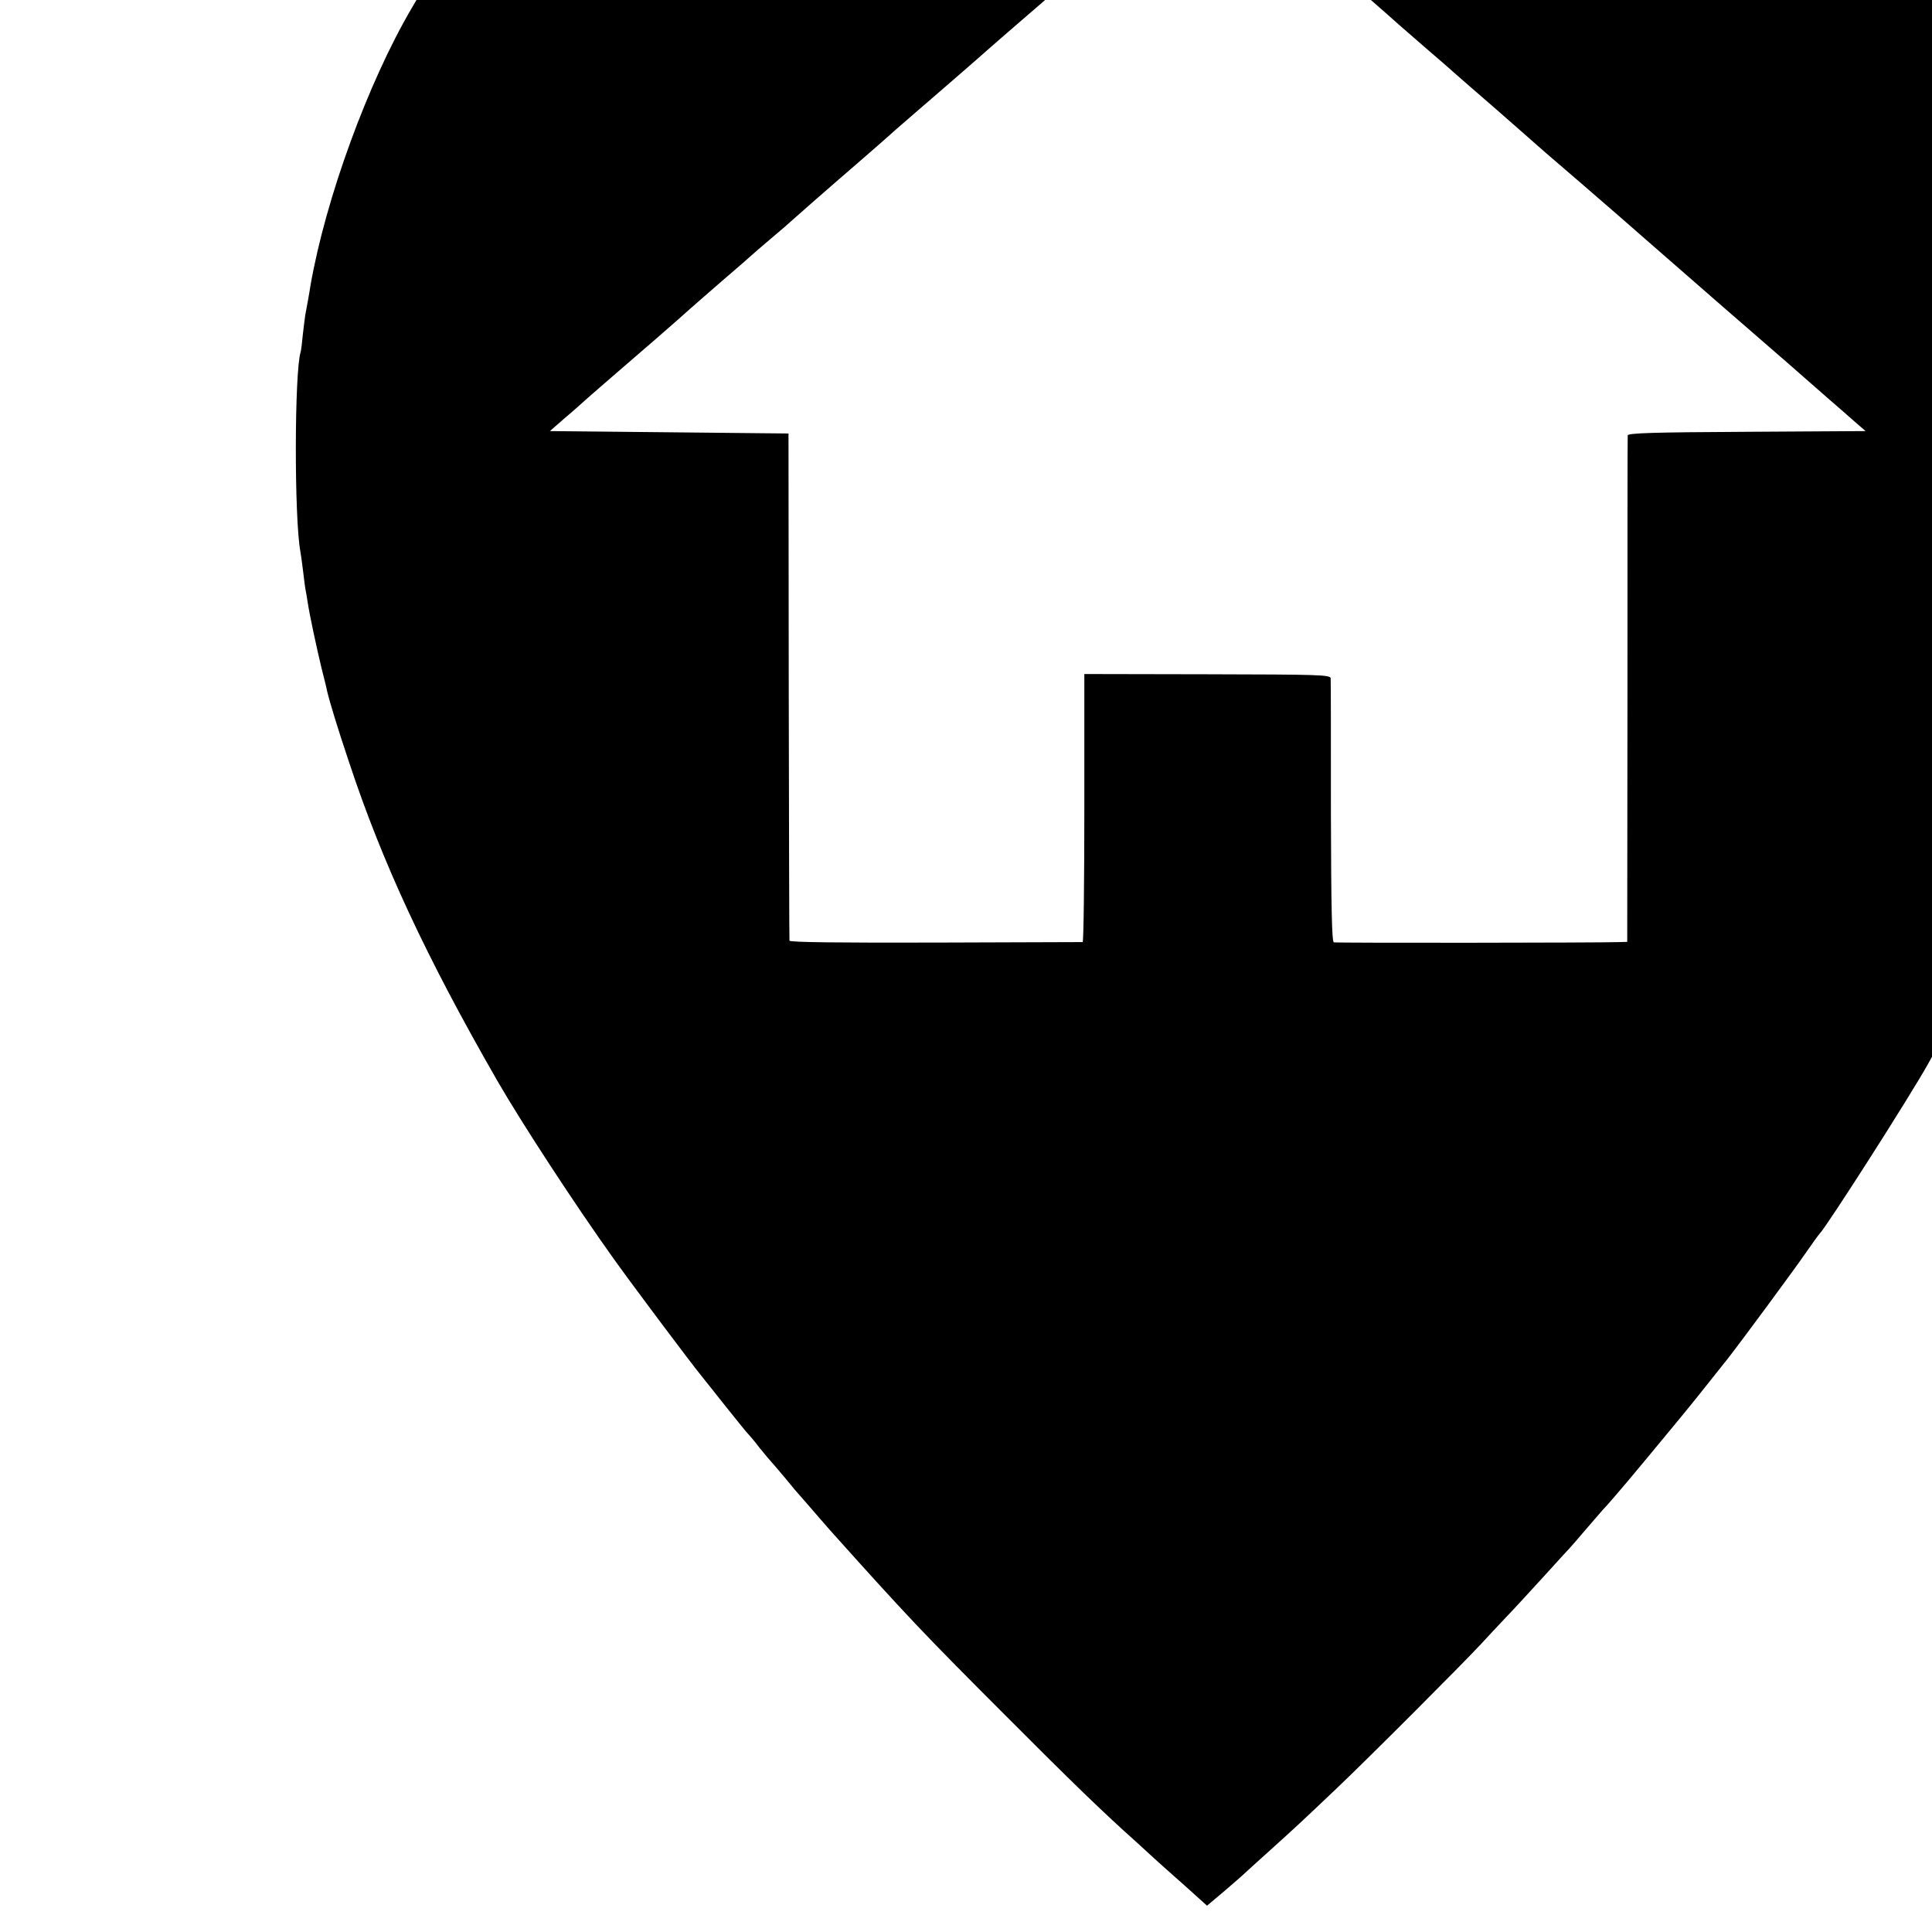
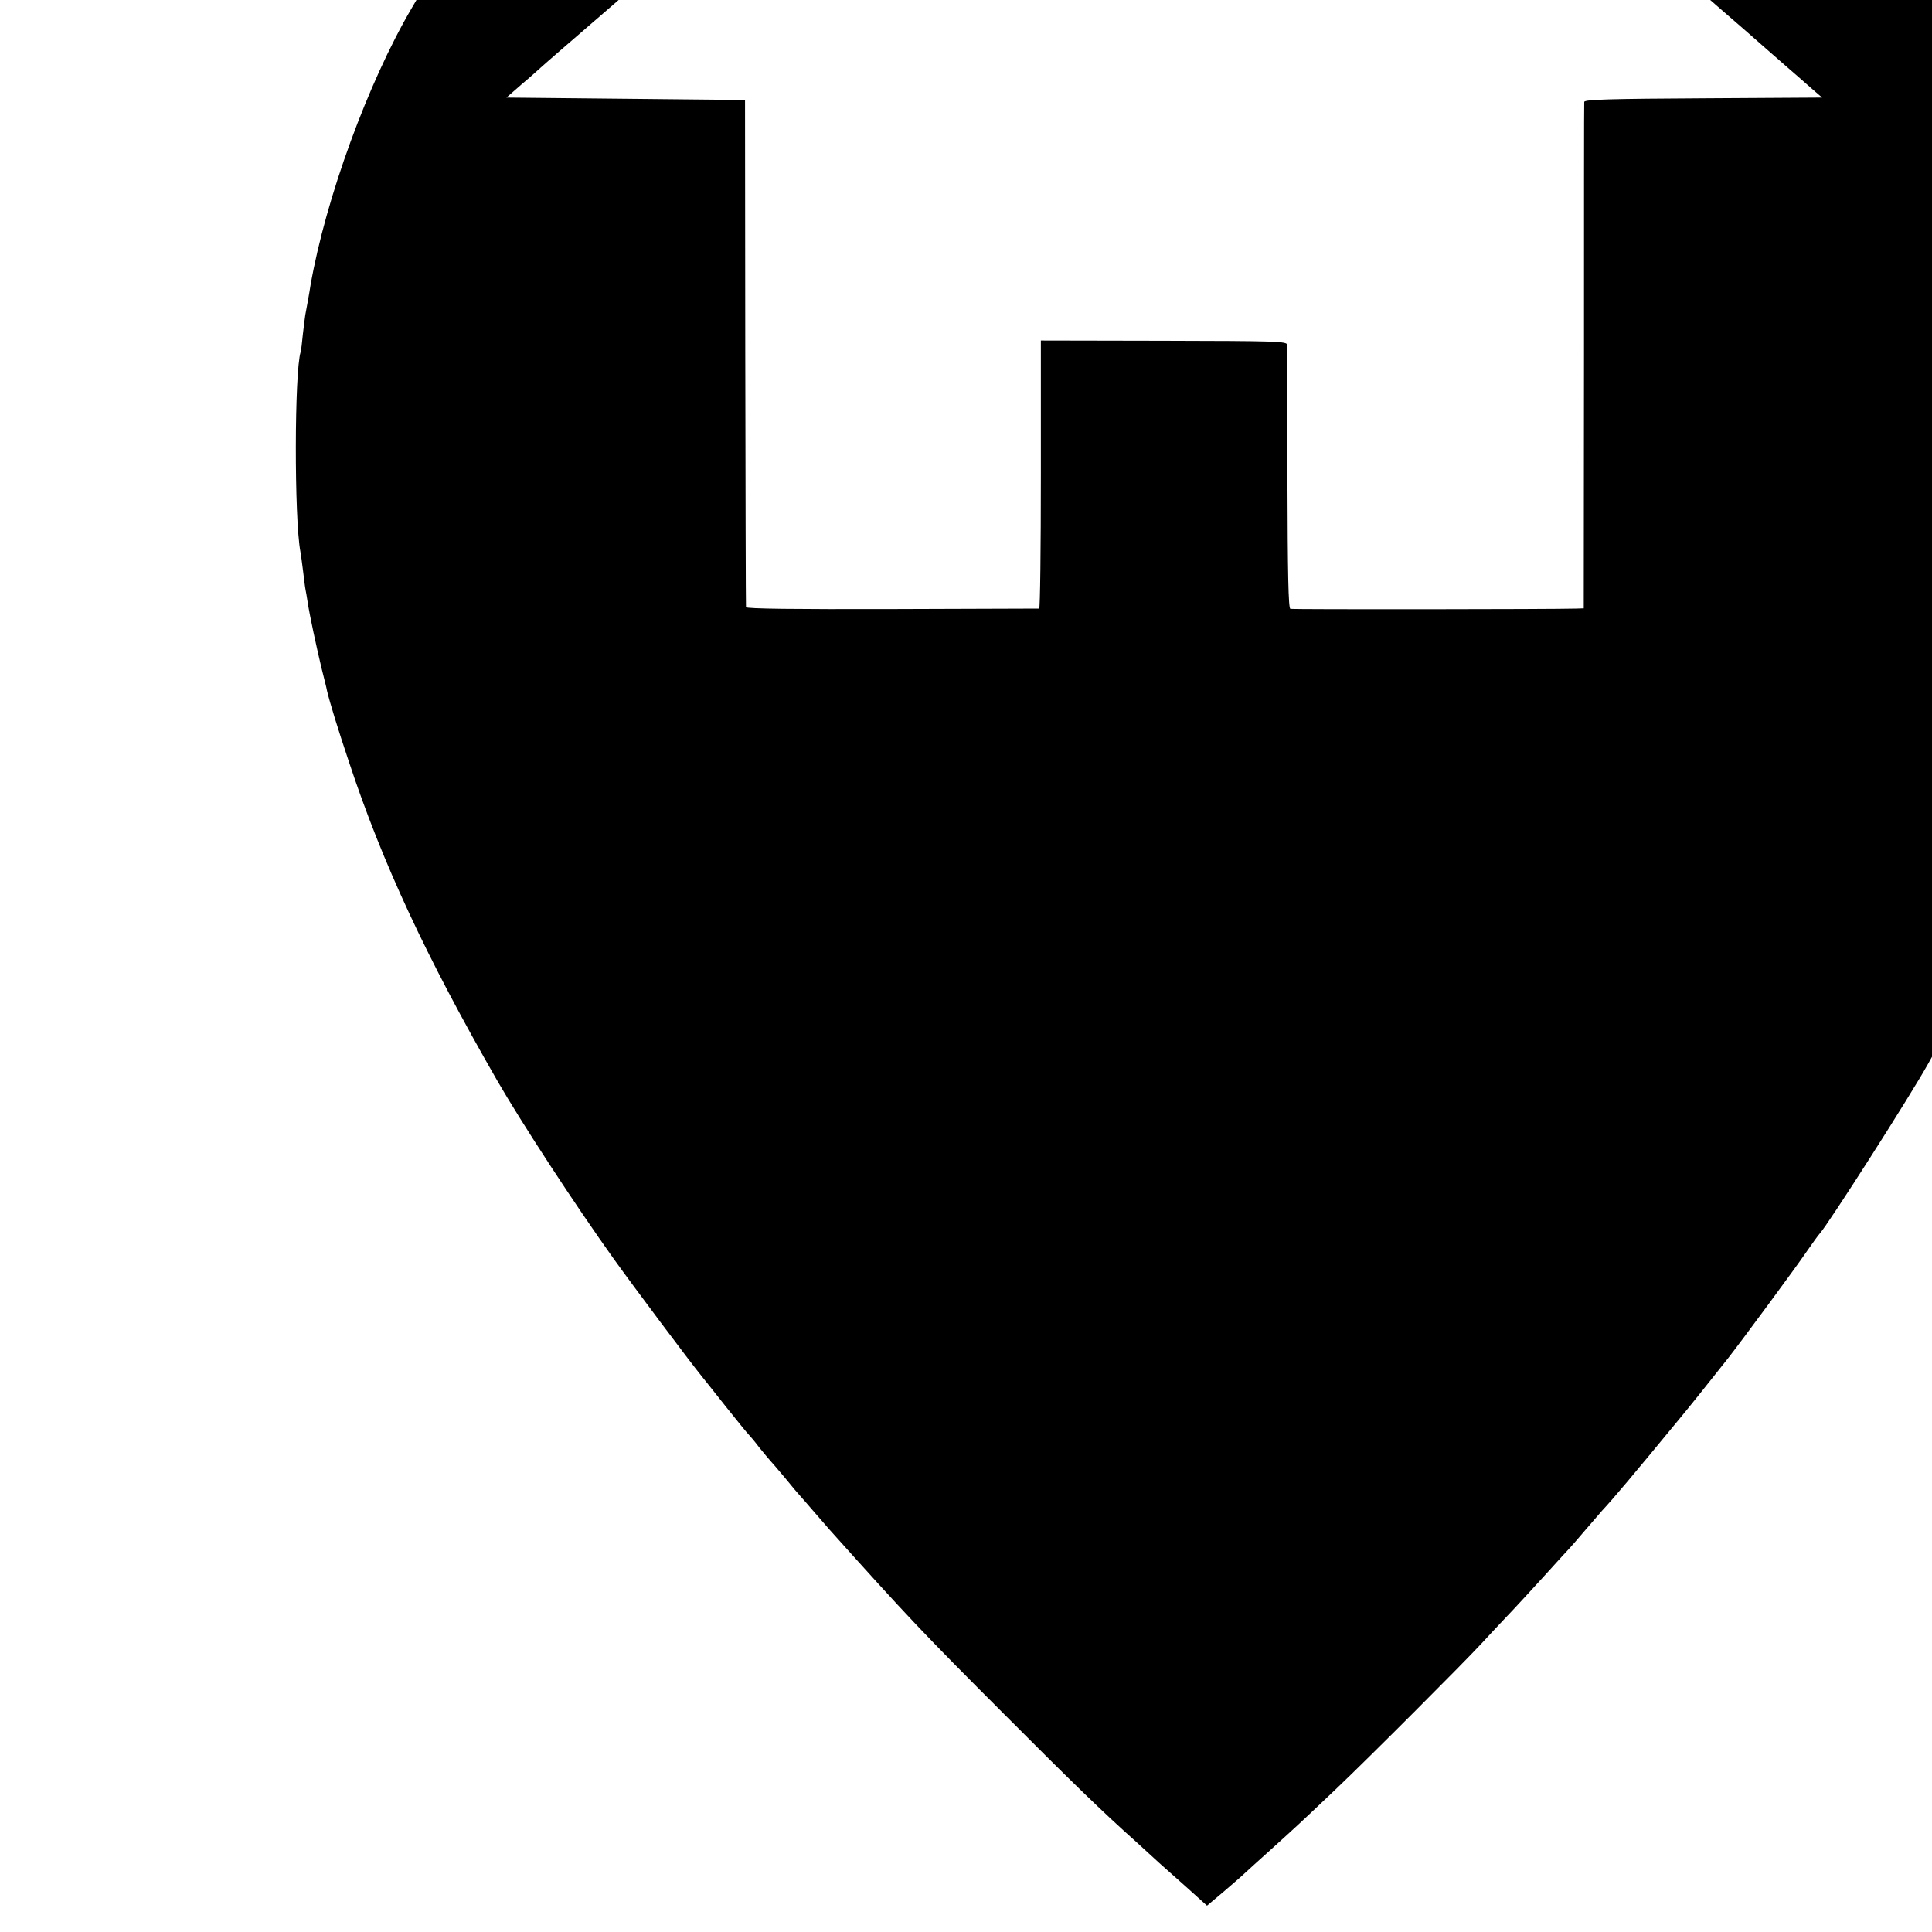
<svg xmlns="http://www.w3.org/2000/svg" version="1.0" width="16pt" height="16pt" viewBox="0 0 16 16" preserveAspectRatio="xMidYMid meet">
  <g transform="translate(0,16) scale(0.002,-0.002)" fill="#000000" stroke="none">
-     <path d="M4907 9894 c-1 -1 -63 -4 -137 -8 -74 -3 -144 -7 -155 -10 -11 -2 -51 -7 -90 -10 -38 -4 -77 -9 -85 -11 -8 -3 -31 -7 -50 -9 -19 -3 -82 -14 -140 -26 -879 -178 -1645 -649 -2217 -1362 -66 -83 -269 -379 -287 -418 -3 -8 -22 -42 -42 -75 -180 -307 -355 -786 -418 -1145 -2 -14 -7 -43 -11 -65 -4 -22 -9 -49 -11 -60 -2 -11 -6 -47 -10 -80 -3 -33 -7 -65 -9 -72 -26 -81 -27 -691 -1 -828 2 -11 7 -47 11 -80 4 -32 8 -67 10 -76 2 -9 6 -33 9 -53 9 -58 36 -183 57 -271 11 -44 22 -87 23 -95 12 -50 44 -155 91 -295 139 -420 320 -808 613 -1318 102 -177 322 -514 485 -742 84 -117 314 -424 362 -483 8 -10 53 -66 101 -127 48 -60 90 -112 94 -115 3 -3 24 -27 45 -55 22 -27 43 -52 46 -55 3 -3 30 -34 60 -70 29 -36 58 -70 64 -76 5 -6 33 -37 60 -69 28 -32 55 -63 60 -69 319 -356 389 -430 725 -766 279 -280 409 -406 546 -528 32 -30 75 -68 94 -86 19 -17 72 -64 117 -104 l81 -73 69 58 c37 32 78 67 89 78 12 11 59 54 105 95 118 107 114 103 271 252 138 131 527 521 603 603 20 22 64 69 98 105 35 36 107 115 162 175 55 61 102 112 105 115 3 3 32 36 65 75 33 38 65 75 70 81 45 48 124 142 321 381 31 37 120 148 199 248 57 73 280 375 325 441 25 36 50 71 56 77 35 39 374 569 449 704 192 344 245 448 390 769 159 350 321 889 365 1210 6 44 12 90 15 102 20 107 28 621 12 787 -10 100 -34 276 -47 335 -5 25 -12 56 -14 70 -5 25 -20 96 -30 137 -67 291 -215 668 -366 938 -18 33 -42 76 -53 95 -68 122 -246 370 -376 525 -74 88 -265 284 -366 375 -139 126 -386 308 -565 416 -266 160 -594 303 -896 389 -146 42 -394 97 -494 110 -144 19 -286 32 -356 34 -119 3 -295 6 -297 5z m180 -1381 c43 -37 80 -70 83 -73 3 -3 39 -34 80 -70 41 -36 80 -69 86 -75 6 -5 33 -29 60 -52 102 -87 388 -336 394 -343 3 -3 55 -48 115 -100 61 -52 112 -97 115 -100 4 -4 86 -75 185 -161 16 -14 57 -50 90 -79 86 -76 104 -92 265 -230 80 -69 147 -127 150 -130 3 -3 39 -34 80 -70 41 -36 91 -79 110 -96 44 -39 376 -328 410 -357 43 -37 175 -152 180 -157 3 -3 39 -34 80 -70 41 -36 80 -69 86 -75 6 -5 24 -21 40 -35 l29 -25 -492 -3 c-384 -2 -493 -5 -493 -15 -1 -6 -1 -481 -1 -1054 l-1 -1043 -31 -1 c-93 -3 -1174 -4 -1184 -1 -8 3 -11 143 -12 540 0 295 0 544 -1 553 0 15 -48 16 -510 17 l-510 1 0 -554 c0 -305 -3 -555 -7 -556 -5 0 -279 -1 -611 -2 -395 -1 -602 1 -603 8 -1 6 -2 480 -3 1055 l-1 1045 -494 5 -494 5 63 55 c36 30 71 62 80 70 9 8 45 40 80 70 150 129 318 275 355 309 22 20 86 75 141 123 56 48 108 93 115 100 8 7 43 38 79 68 36 30 83 71 105 91 22 20 99 87 170 149 72 62 157 136 190 165 33 30 78 69 100 88 93 80 303 262 335 291 19 17 85 74 145 126 61 52 112 97 115 100 5 6 144 127 189 165 14 11 32 27 41 35 9 8 47 42 85 74 39 33 75 64 80 70 6 6 55 49 110 96 55 46 107 92 115 102 8 10 20 18 27 18 7 0 47 -30 90 -67z" />
+     <path d="M4907 9894 c-1 -1 -63 -4 -137 -8 -74 -3 -144 -7 -155 -10 -11 -2 -51 -7 -90 -10 -38 -4 -77 -9 -85 -11 -8 -3 -31 -7 -50 -9 -19 -3 -82 -14 -140 -26 -879 -178 -1645 -649 -2217 -1362 -66 -83 -269 -379 -287 -418 -3 -8 -22 -42 -42 -75 -180 -307 -355 -786 -418 -1145 -2 -14 -7 -43 -11 -65 -4 -22 -9 -49 -11 -60 -2 -11 -6 -47 -10 -80 -3 -33 -7 -65 -9 -72 -26 -81 -27 -691 -1 -828 2 -11 7 -47 11 -80 4 -32 8 -67 10 -76 2 -9 6 -33 9 -53 9 -58 36 -183 57 -271 11 -44 22 -87 23 -95 12 -50 44 -155 91 -295 139 -420 320 -808 613 -1318 102 -177 322 -514 485 -742 84 -117 314 -424 362 -483 8 -10 53 -66 101 -127 48 -60 90 -112 94 -115 3 -3 24 -27 45 -55 22 -27 43 -52 46 -55 3 -3 30 -34 60 -70 29 -36 58 -70 64 -76 5 -6 33 -37 60 -69 28 -32 55 -63 60 -69 319 -356 389 -430 725 -766 279 -280 409 -406 546 -528 32 -30 75 -68 94 -86 19 -17 72 -64 117 -104 l81 -73 69 58 c37 32 78 67 89 78 12 11 59 54 105 95 118 107 114 103 271 252 138 131 527 521 603 603 20 22 64 69 98 105 35 36 107 115 162 175 55 61 102 112 105 115 3 3 32 36 65 75 33 38 65 75 70 81 45 48 124 142 321 381 31 37 120 148 199 248 57 73 280 375 325 441 25 36 50 71 56 77 35 39 374 569 449 704 192 344 245 448 390 769 159 350 321 889 365 1210 6 44 12 90 15 102 20 107 28 621 12 787 -10 100 -34 276 -47 335 -5 25 -12 56 -14 70 -5 25 -20 96 -30 137 -67 291 -215 668 -366 938 -18 33 -42 76 -53 95 -68 122 -246 370 -376 525 -74 88 -265 284 -366 375 -139 126 -386 308 -565 416 -266 160 -594 303 -896 389 -146 42 -394 97 -494 110 -144 19 -286 32 -356 34 -119 3 -295 6 -297 5z c43 -37 80 -70 83 -73 3 -3 39 -34 80 -70 41 -36 80 -69 86 -75 6 -5 33 -29 60 -52 102 -87 388 -336 394 -343 3 -3 55 -48 115 -100 61 -52 112 -97 115 -100 4 -4 86 -75 185 -161 16 -14 57 -50 90 -79 86 -76 104 -92 265 -230 80 -69 147 -127 150 -130 3 -3 39 -34 80 -70 41 -36 91 -79 110 -96 44 -39 376 -328 410 -357 43 -37 175 -152 180 -157 3 -3 39 -34 80 -70 41 -36 80 -69 86 -75 6 -5 24 -21 40 -35 l29 -25 -492 -3 c-384 -2 -493 -5 -493 -15 -1 -6 -1 -481 -1 -1054 l-1 -1043 -31 -1 c-93 -3 -1174 -4 -1184 -1 -8 3 -11 143 -12 540 0 295 0 544 -1 553 0 15 -48 16 -510 17 l-510 1 0 -554 c0 -305 -3 -555 -7 -556 -5 0 -279 -1 -611 -2 -395 -1 -602 1 -603 8 -1 6 -2 480 -3 1055 l-1 1045 -494 5 -494 5 63 55 c36 30 71 62 80 70 9 8 45 40 80 70 150 129 318 275 355 309 22 20 86 75 141 123 56 48 108 93 115 100 8 7 43 38 79 68 36 30 83 71 105 91 22 20 99 87 170 149 72 62 157 136 190 165 33 30 78 69 100 88 93 80 303 262 335 291 19 17 85 74 145 126 61 52 112 97 115 100 5 6 144 127 189 165 14 11 32 27 41 35 9 8 47 42 85 74 39 33 75 64 80 70 6 6 55 49 110 96 55 46 107 92 115 102 8 10 20 18 27 18 7 0 47 -30 90 -67z" />
  </g>
</svg>